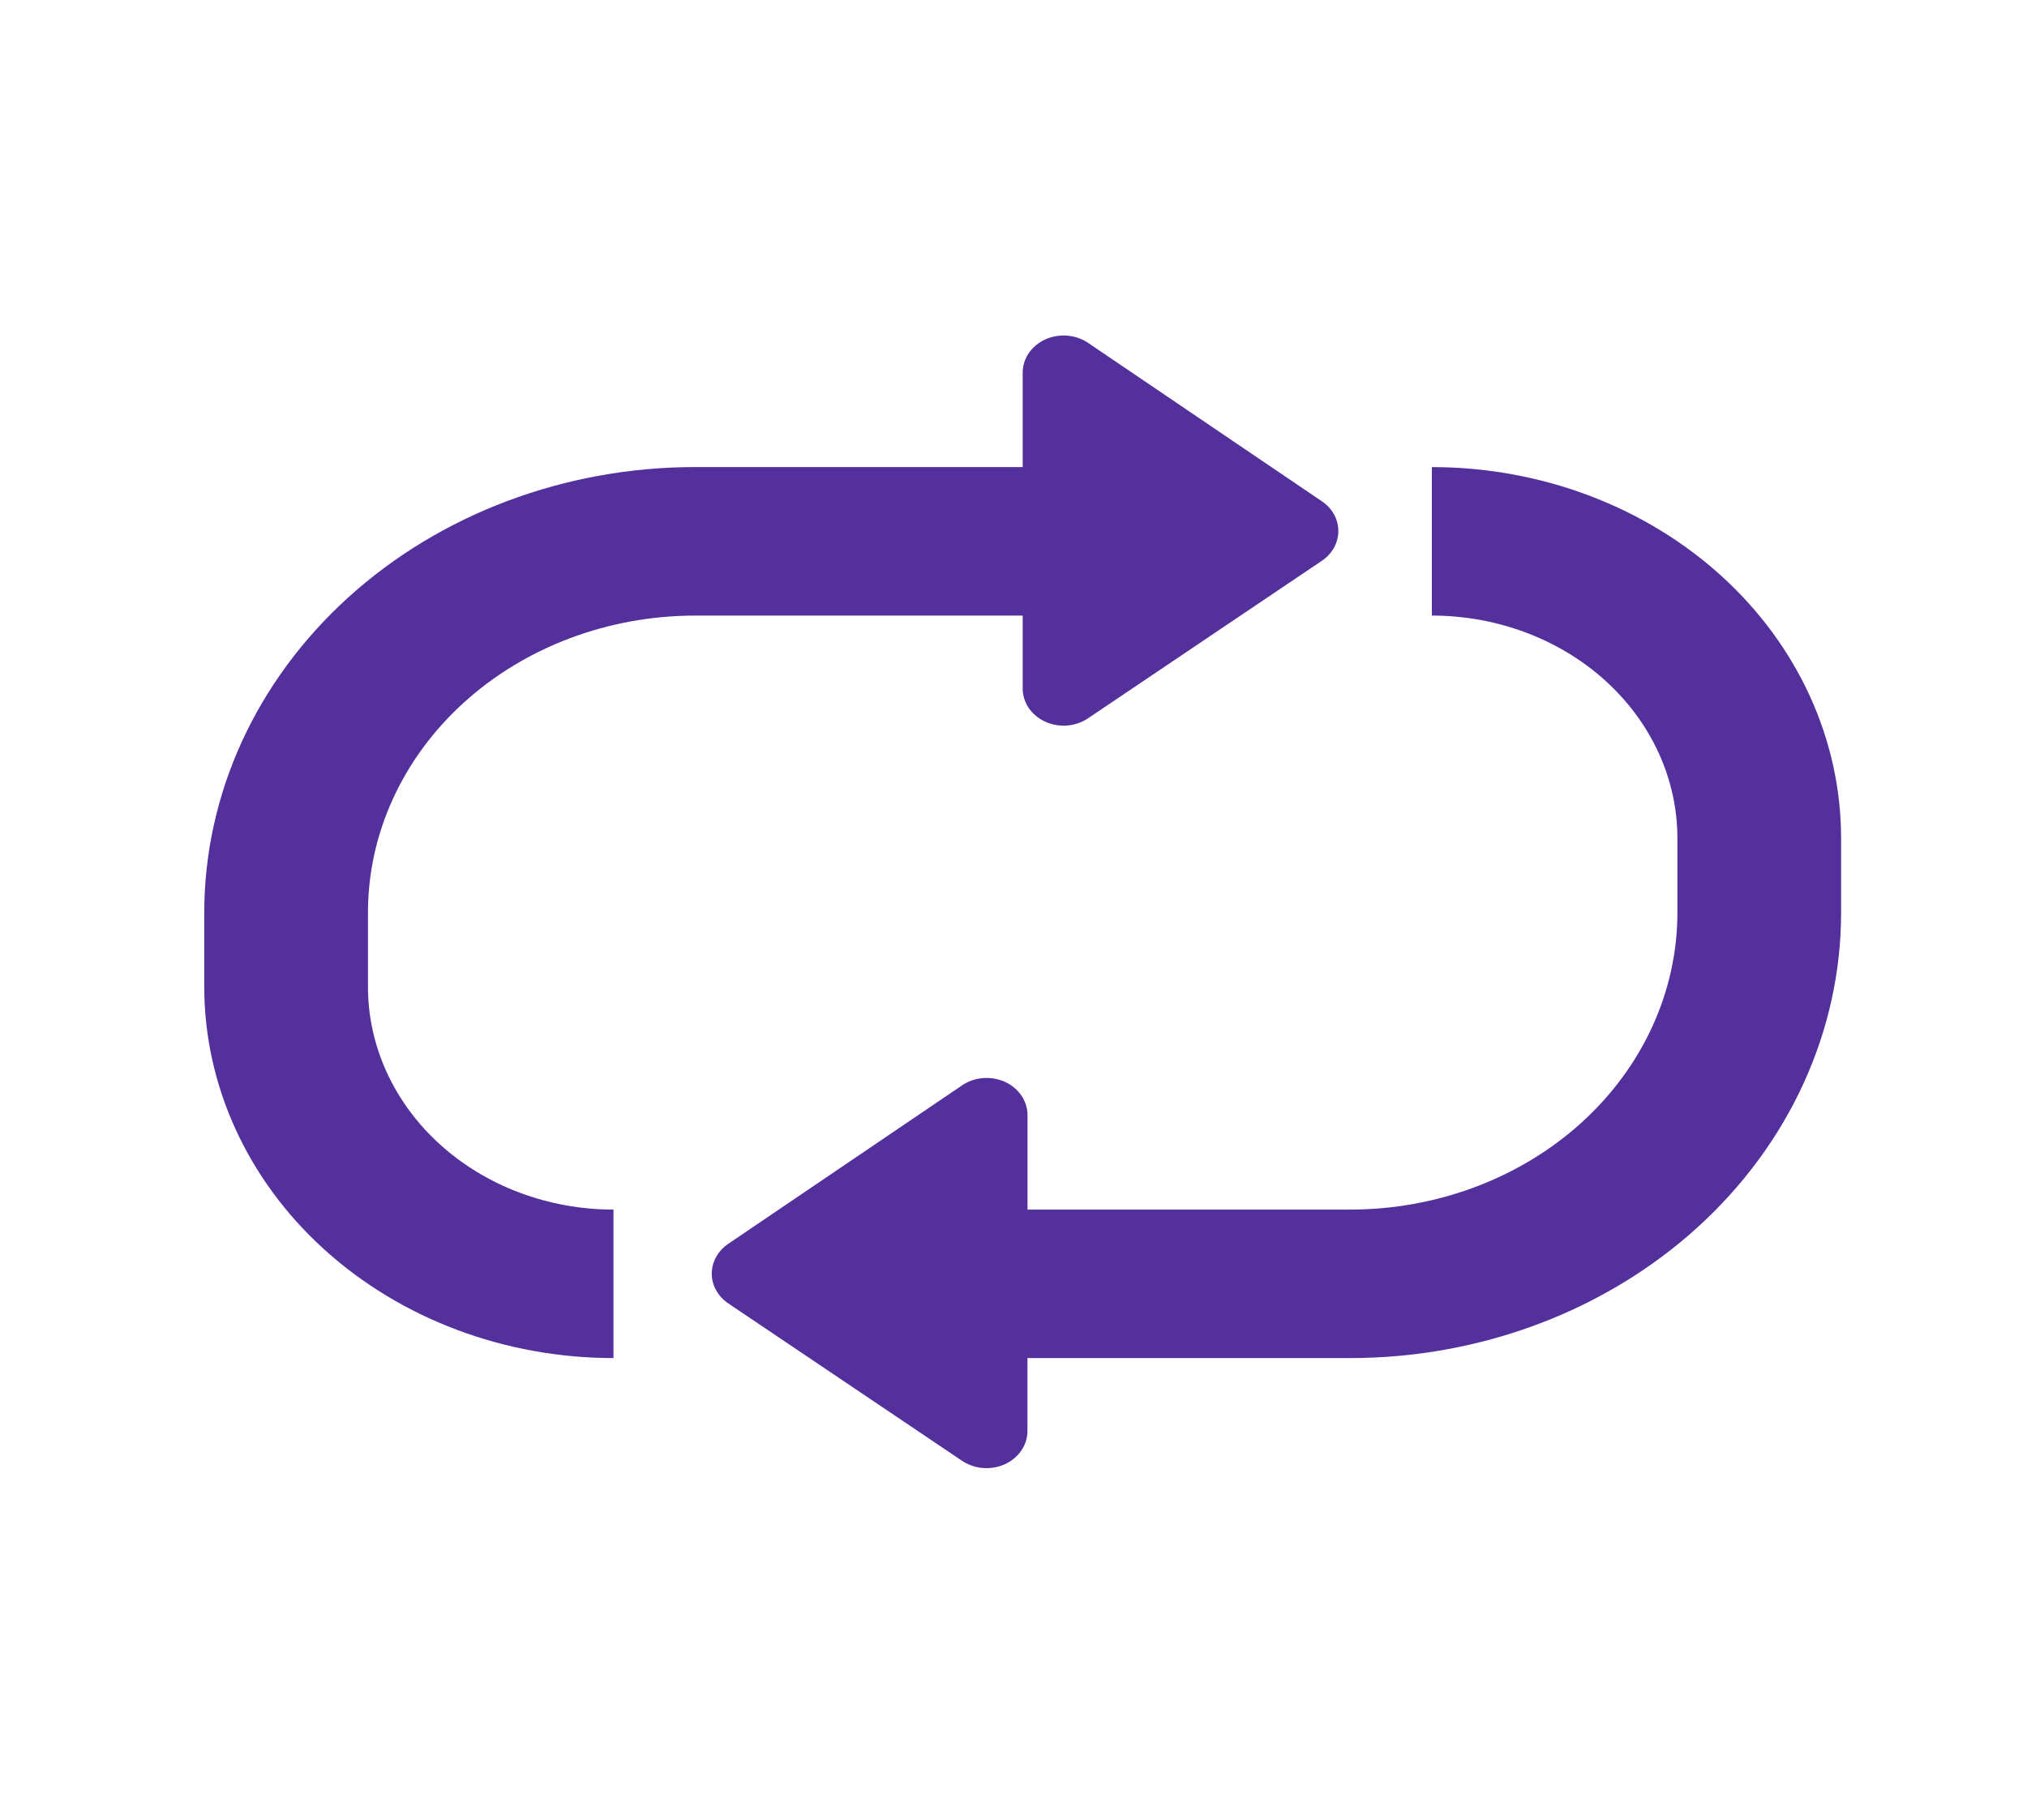
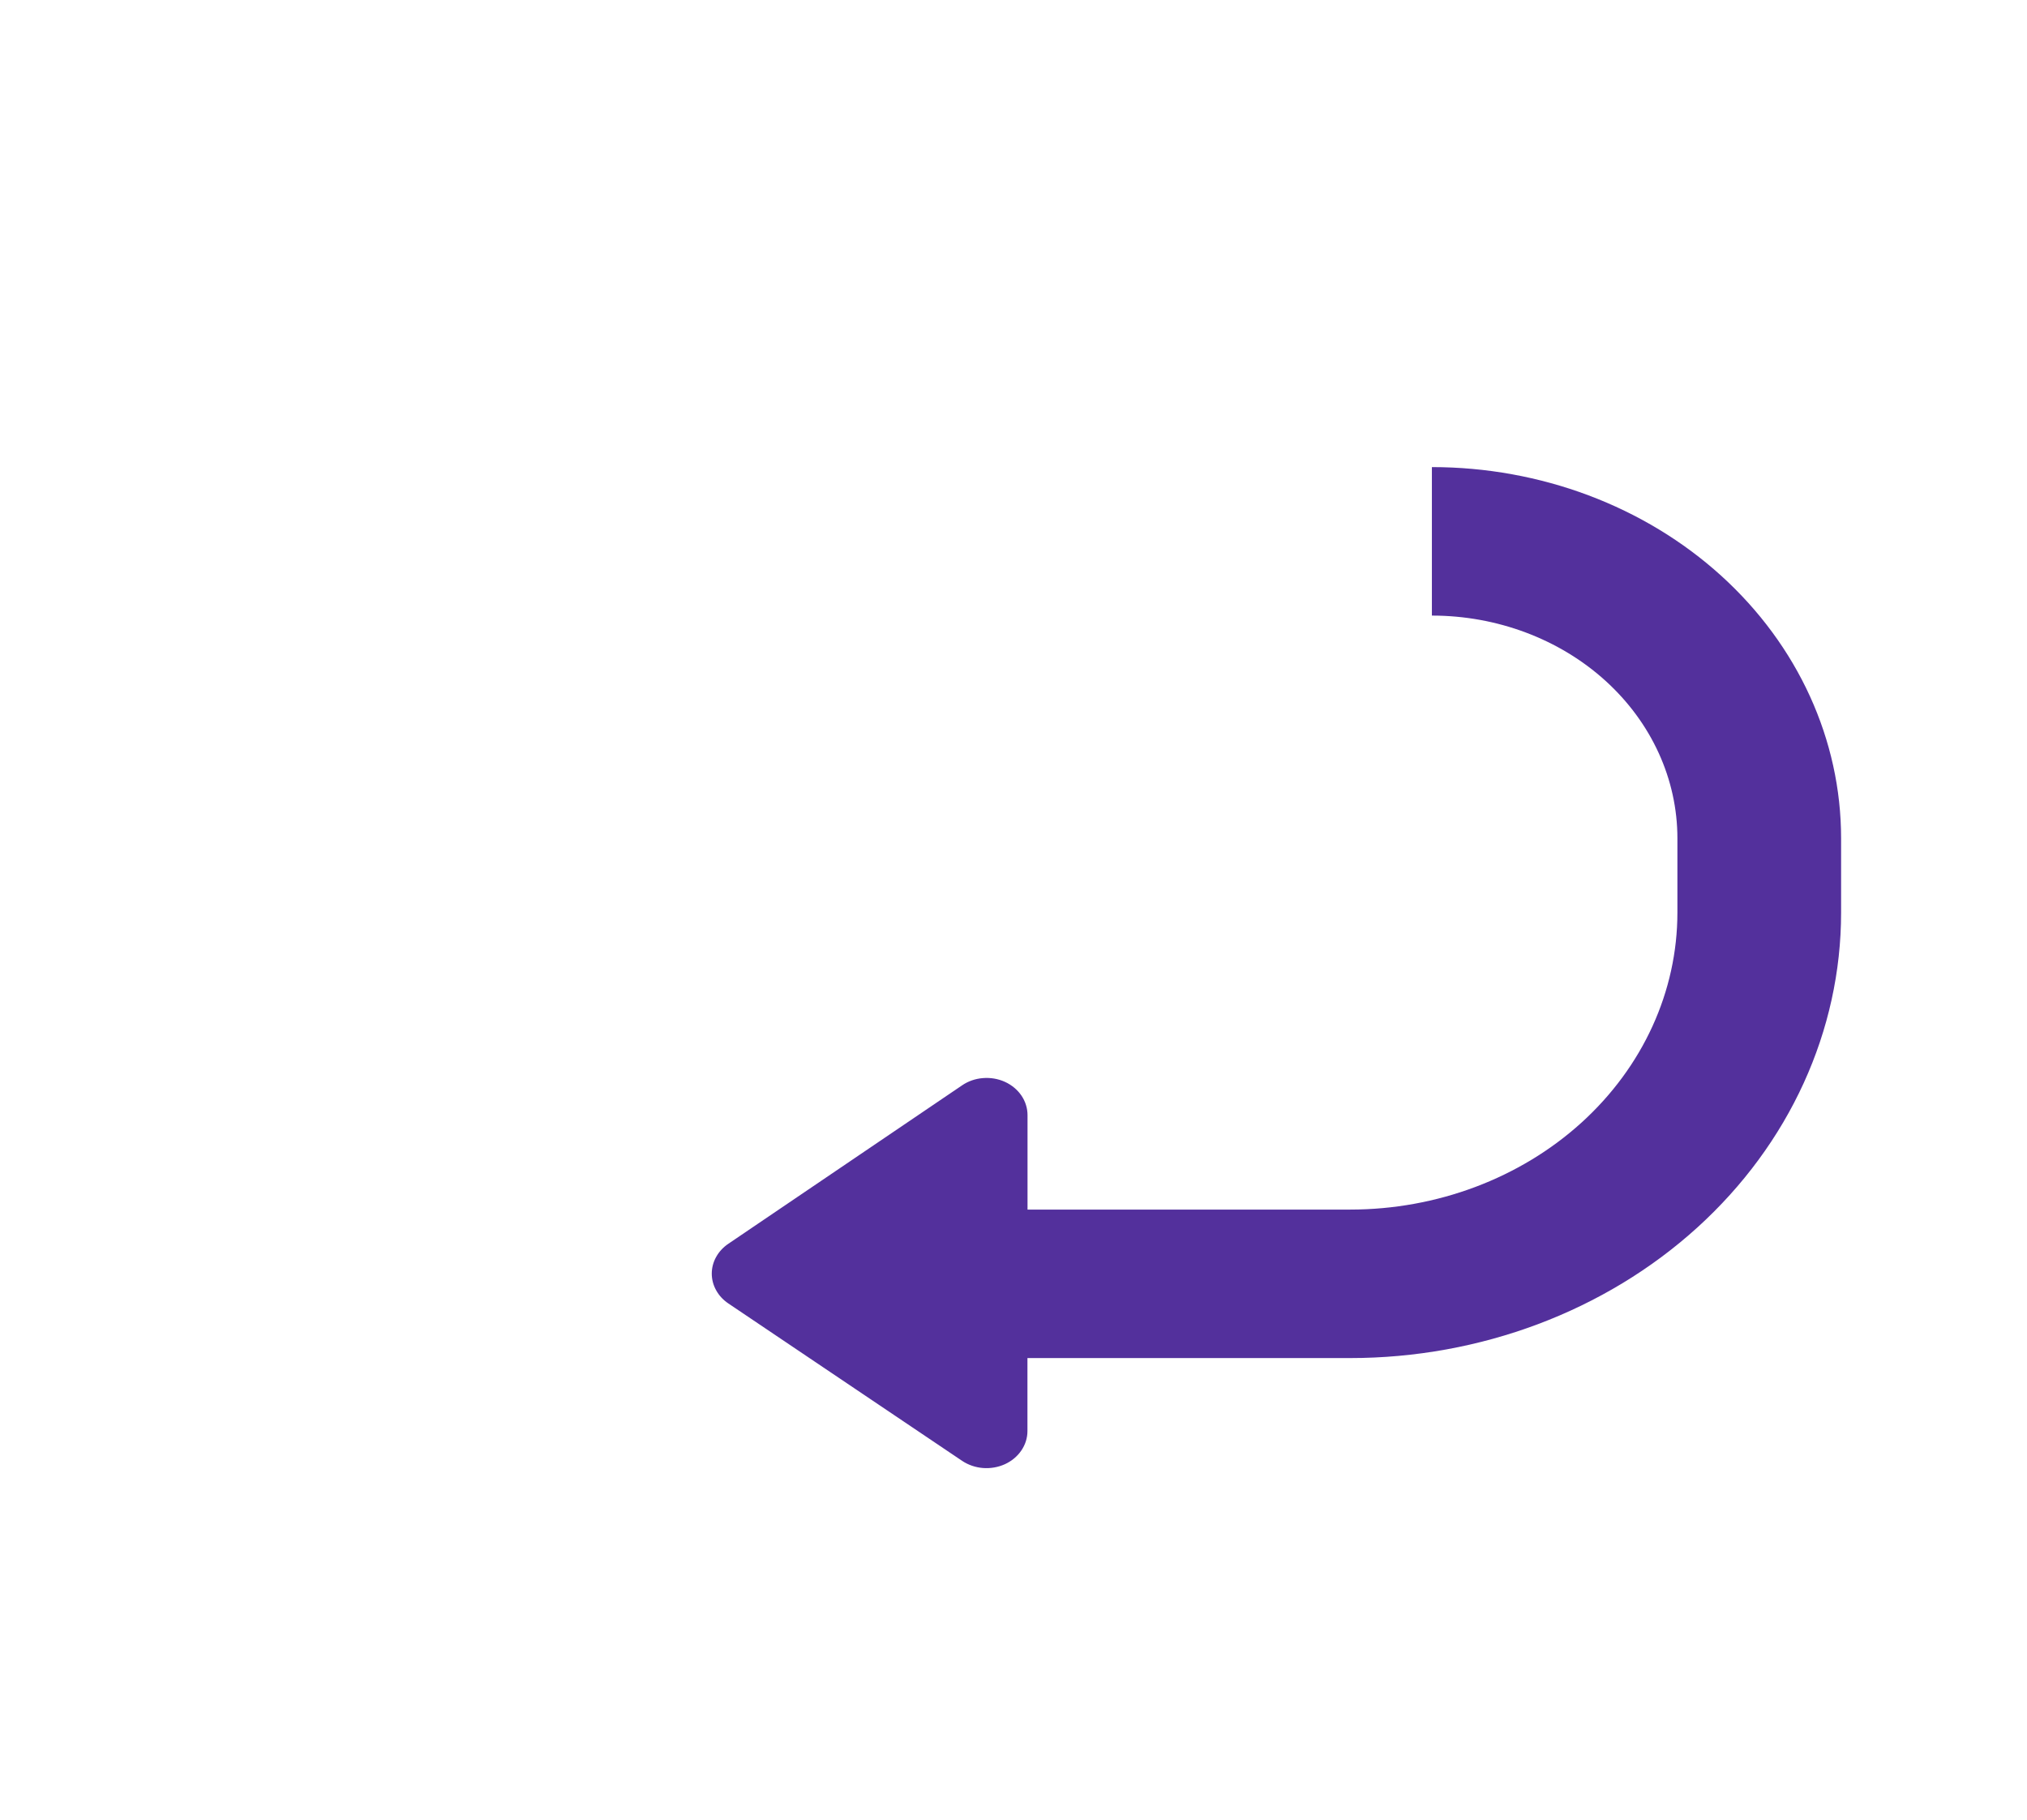
<svg xmlns="http://www.w3.org/2000/svg" width="49" height="44" viewBox="0 0 49 44" fill="none">
-   <path fill-rule="evenodd" clip-rule="evenodd" d="M24.722 14.883H16.808C14.71 14.883 12.697 15.639 11.213 16.986C9.729 18.332 8.895 20.159 8.895 22.063V23.858C8.895 25.287 9.52 26.656 10.633 27.666C11.746 28.676 13.256 29.244 14.83 29.244V32.834C12.207 32.834 9.69 31.888 7.835 30.205C5.98 28.522 4.938 26.239 4.938 23.858V22.063C4.938 19.206 6.189 16.467 8.415 14.447C10.641 12.427 13.66 11.292 16.808 11.292H24.722V9.009C24.722 8.842 24.773 8.679 24.87 8.537C24.966 8.395 25.105 8.281 25.269 8.206C25.433 8.132 25.617 8.1 25.8 8.115C25.983 8.13 26.158 8.191 26.305 8.291L31.955 12.12C32.079 12.204 32.179 12.312 32.248 12.437C32.317 12.562 32.353 12.7 32.352 12.84C32.352 12.98 32.316 13.118 32.247 13.243C32.177 13.368 32.077 13.476 31.953 13.559L26.301 17.367C26.154 17.466 25.979 17.526 25.797 17.541C25.614 17.555 25.431 17.523 25.267 17.448C25.103 17.374 24.966 17.259 24.869 17.118C24.773 16.976 24.722 16.813 24.722 16.647V14.883Z" fill="#53309C" />
  <path fill-rule="evenodd" clip-rule="evenodd" d="M24.837 29.244H32.636C34.734 29.244 36.747 28.487 38.231 27.141C39.715 25.794 40.549 23.968 40.549 22.063V20.268C40.549 18.84 39.924 17.47 38.811 16.46C37.698 15.45 36.188 14.883 34.614 14.883V11.293C37.238 11.293 39.754 12.238 41.609 13.921C43.464 15.605 44.506 17.888 44.506 20.268V22.063C44.506 24.92 43.255 27.659 41.029 29.679C38.803 31.699 35.784 32.834 32.636 32.834H24.837V34.599C24.837 34.765 24.786 34.928 24.689 35.069C24.593 35.211 24.455 35.325 24.292 35.4C24.128 35.474 23.945 35.506 23.762 35.492C23.58 35.478 23.405 35.417 23.258 35.319L17.606 31.513C17.482 31.429 17.381 31.321 17.312 31.195C17.242 31.07 17.206 30.932 17.206 30.792C17.206 30.652 17.242 30.514 17.312 30.389C17.381 30.264 17.482 30.155 17.606 30.071L23.256 26.241C23.403 26.14 23.578 26.079 23.761 26.065C23.944 26.05 24.128 26.081 24.293 26.156C24.457 26.231 24.595 26.346 24.692 26.488C24.788 26.63 24.839 26.794 24.839 26.96V29.244H24.837Z" fill="#53309C" />
</svg>